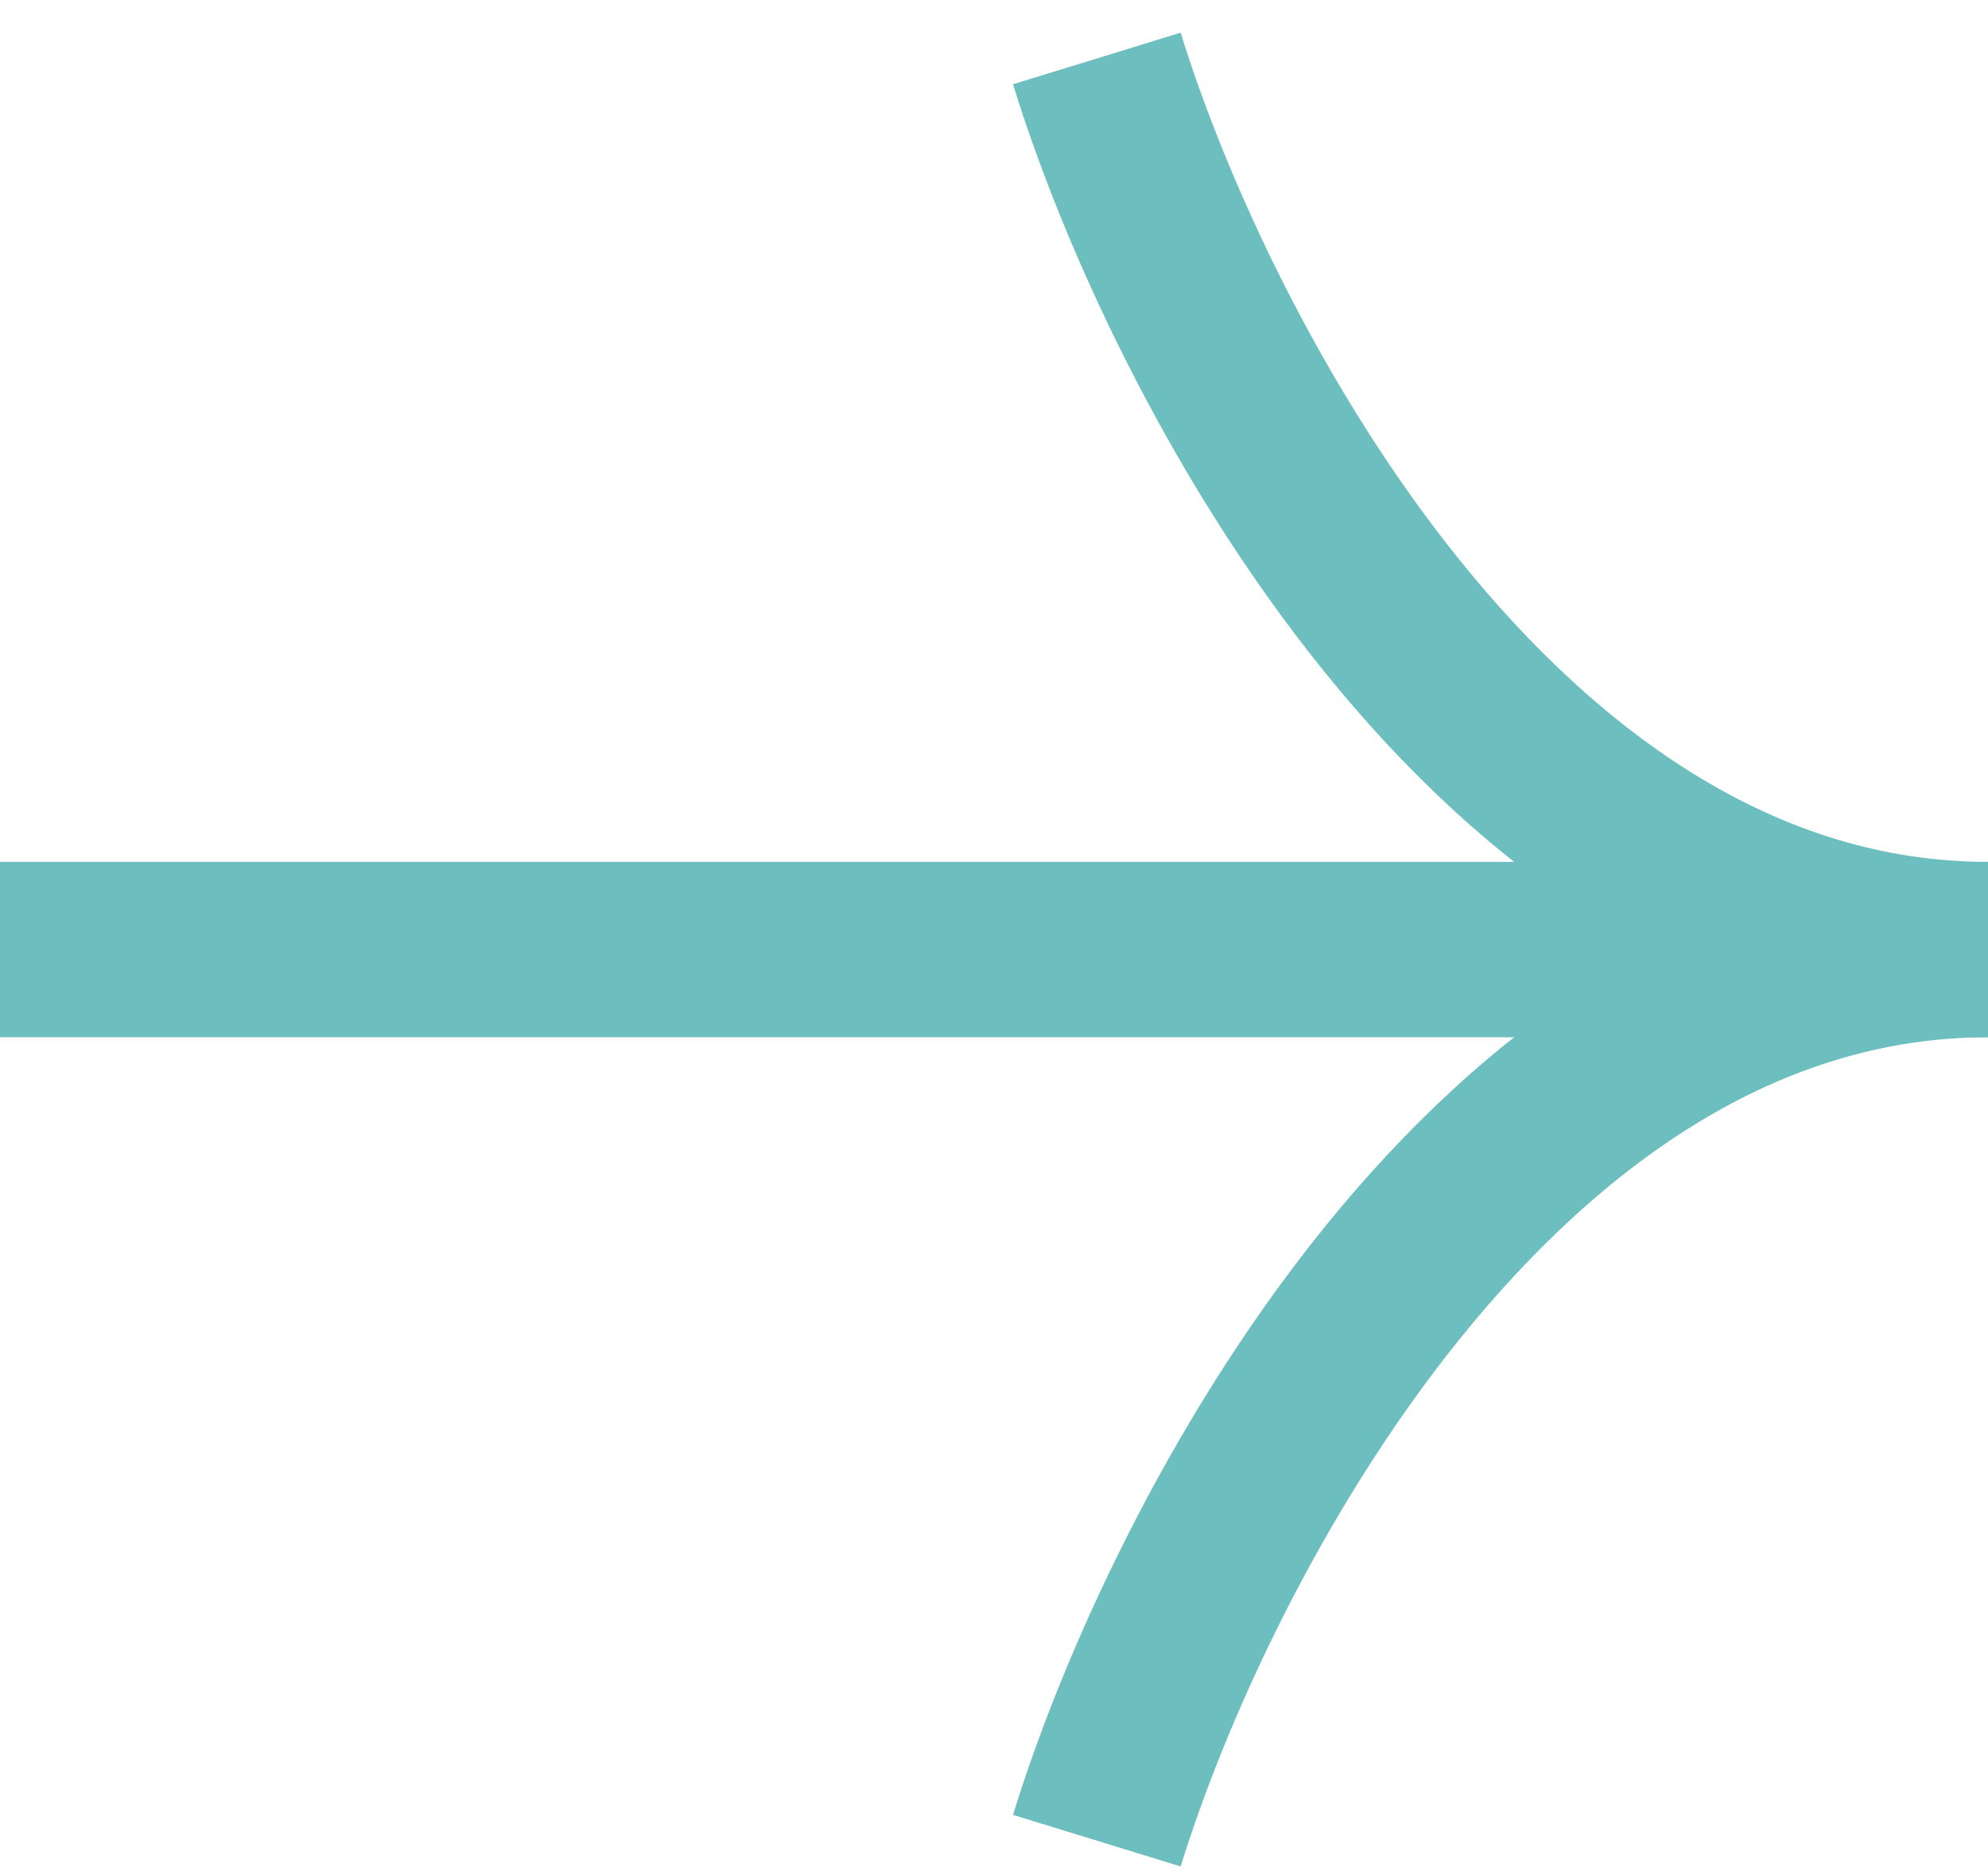
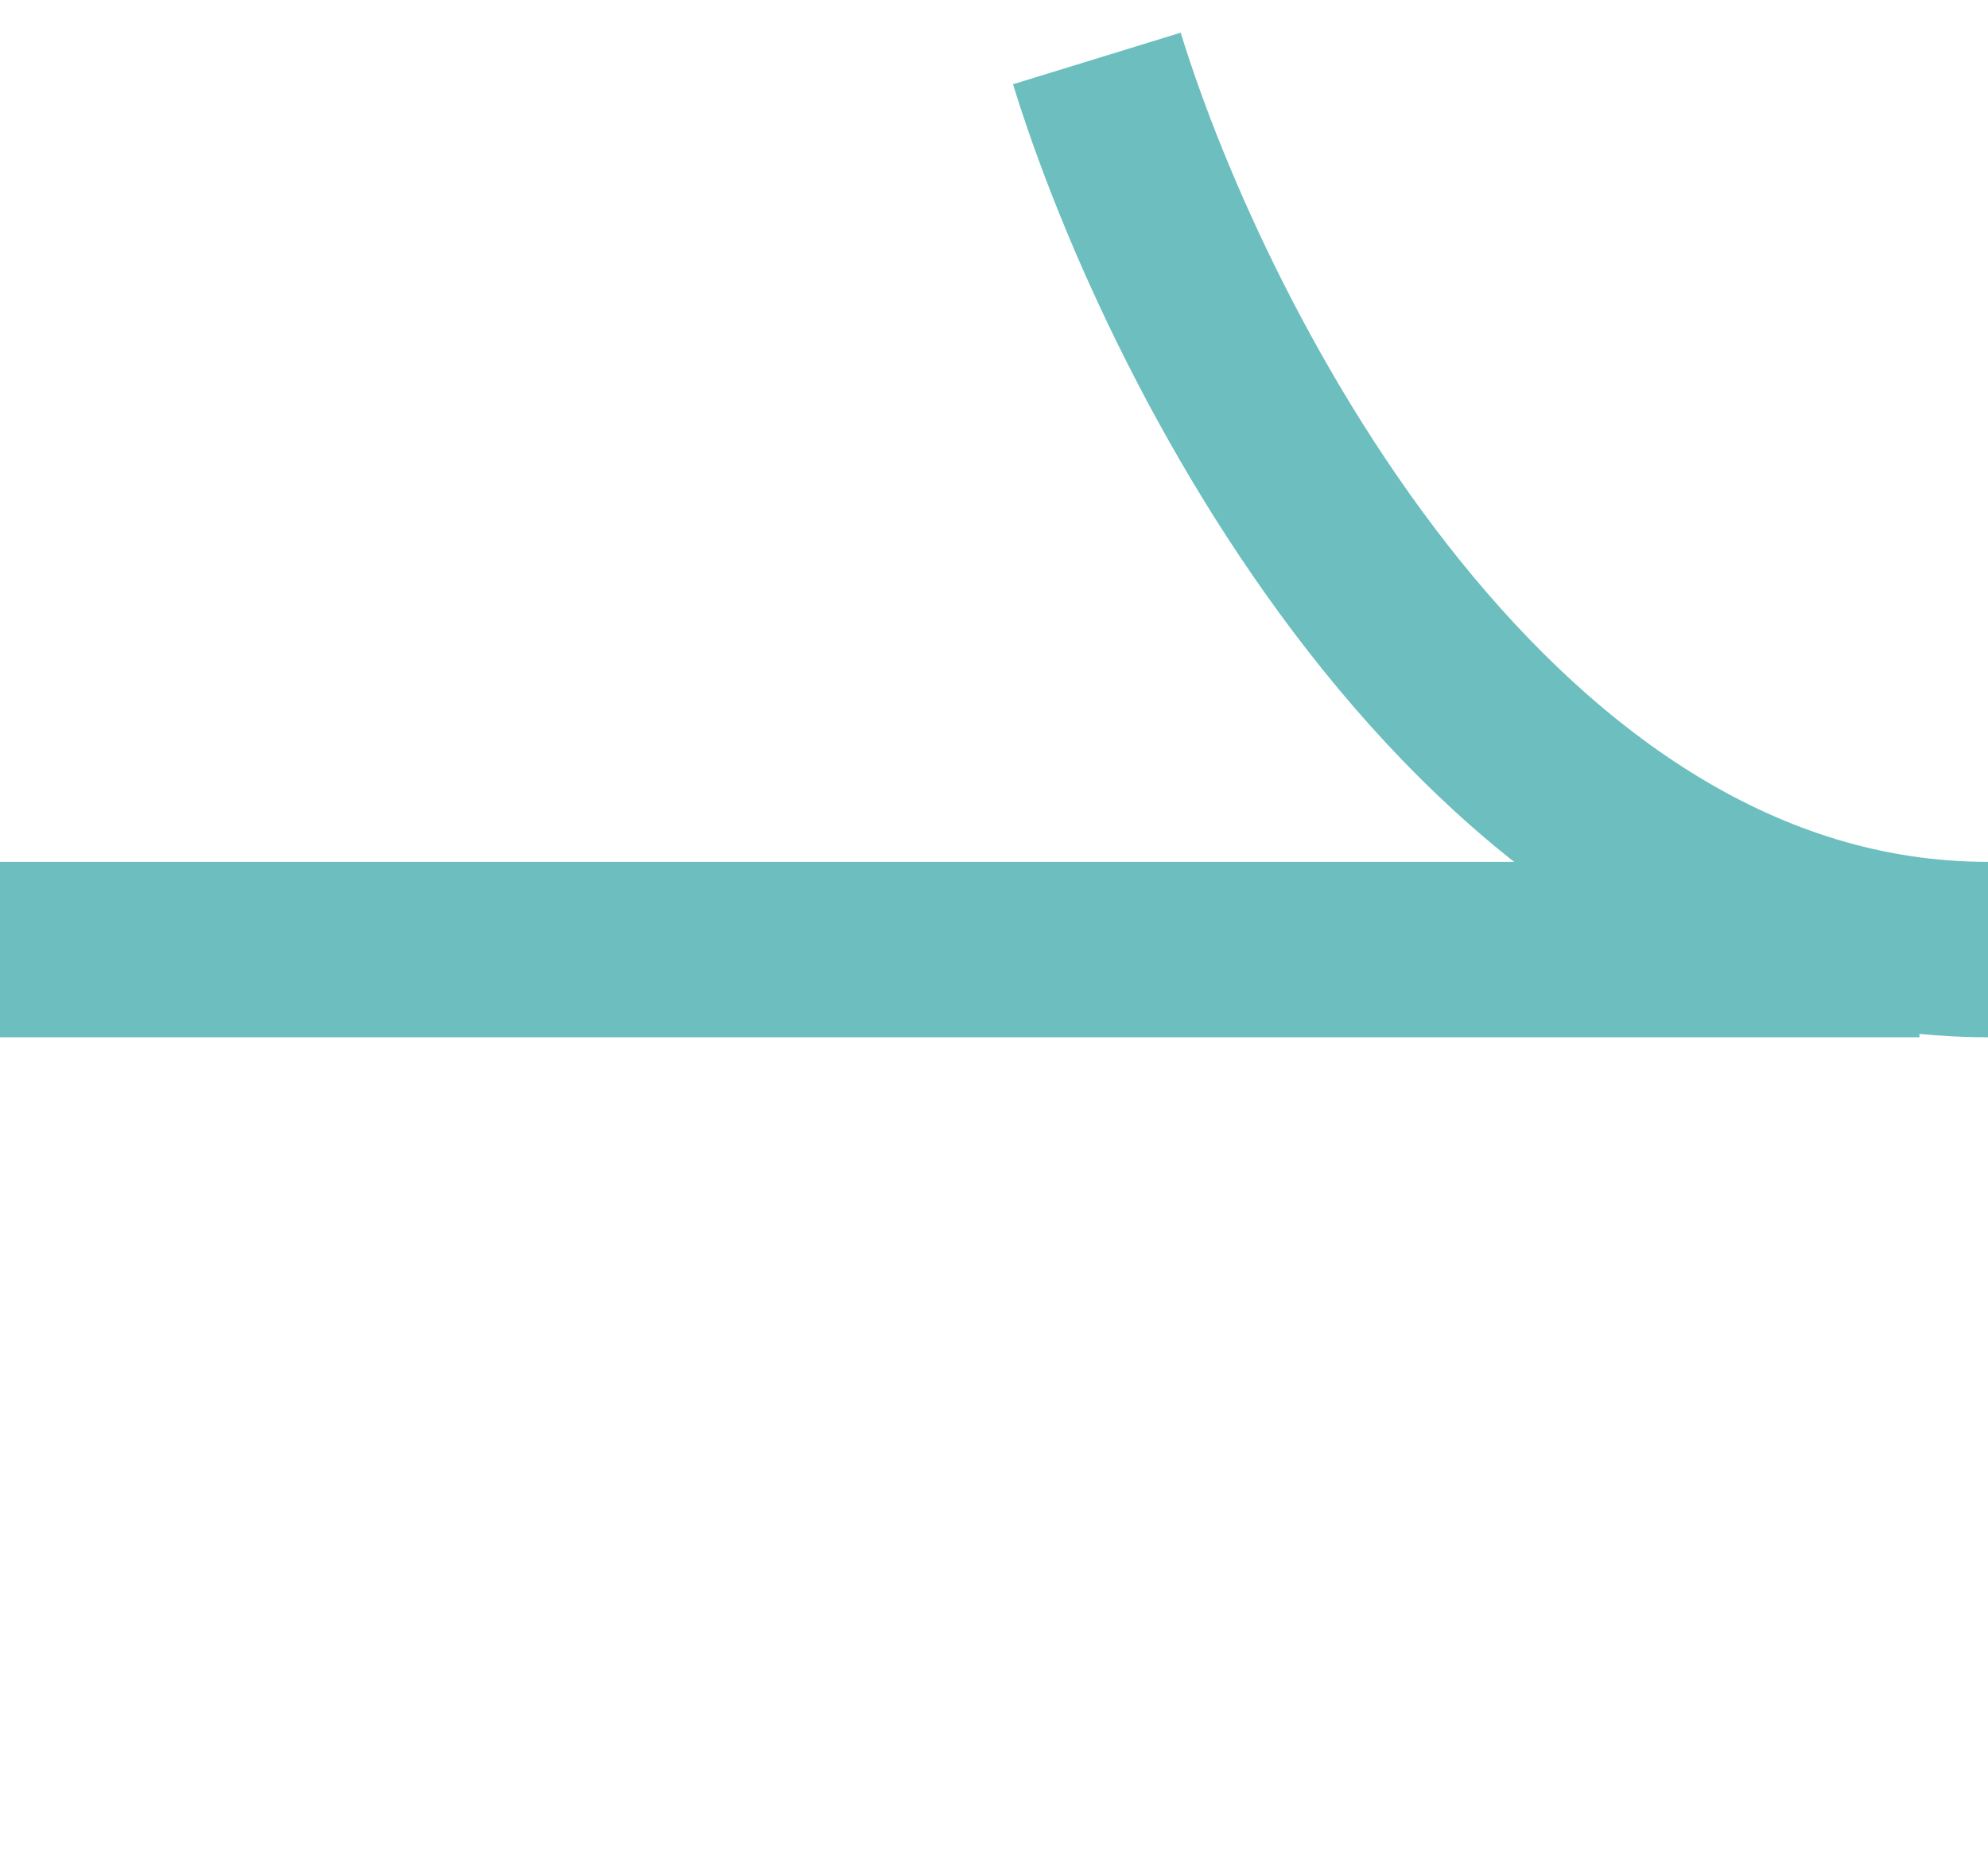
<svg xmlns="http://www.w3.org/2000/svg" width="34" height="32" viewBox="0 0 34 32" fill="none">
  <path d="M0 16.241L32.828 16.241" stroke="#6CBEBF" stroke-width="3" />
  <path d="M18.759 1C20.322 6.08 25.559 16.241 34 16.241" stroke="#6CBEBF" stroke-width="3" />
-   <path d="M18.759 31.482C20.322 26.402 25.559 16.241 34 16.241" stroke="#6CBEBF" stroke-width="3" />
</svg>